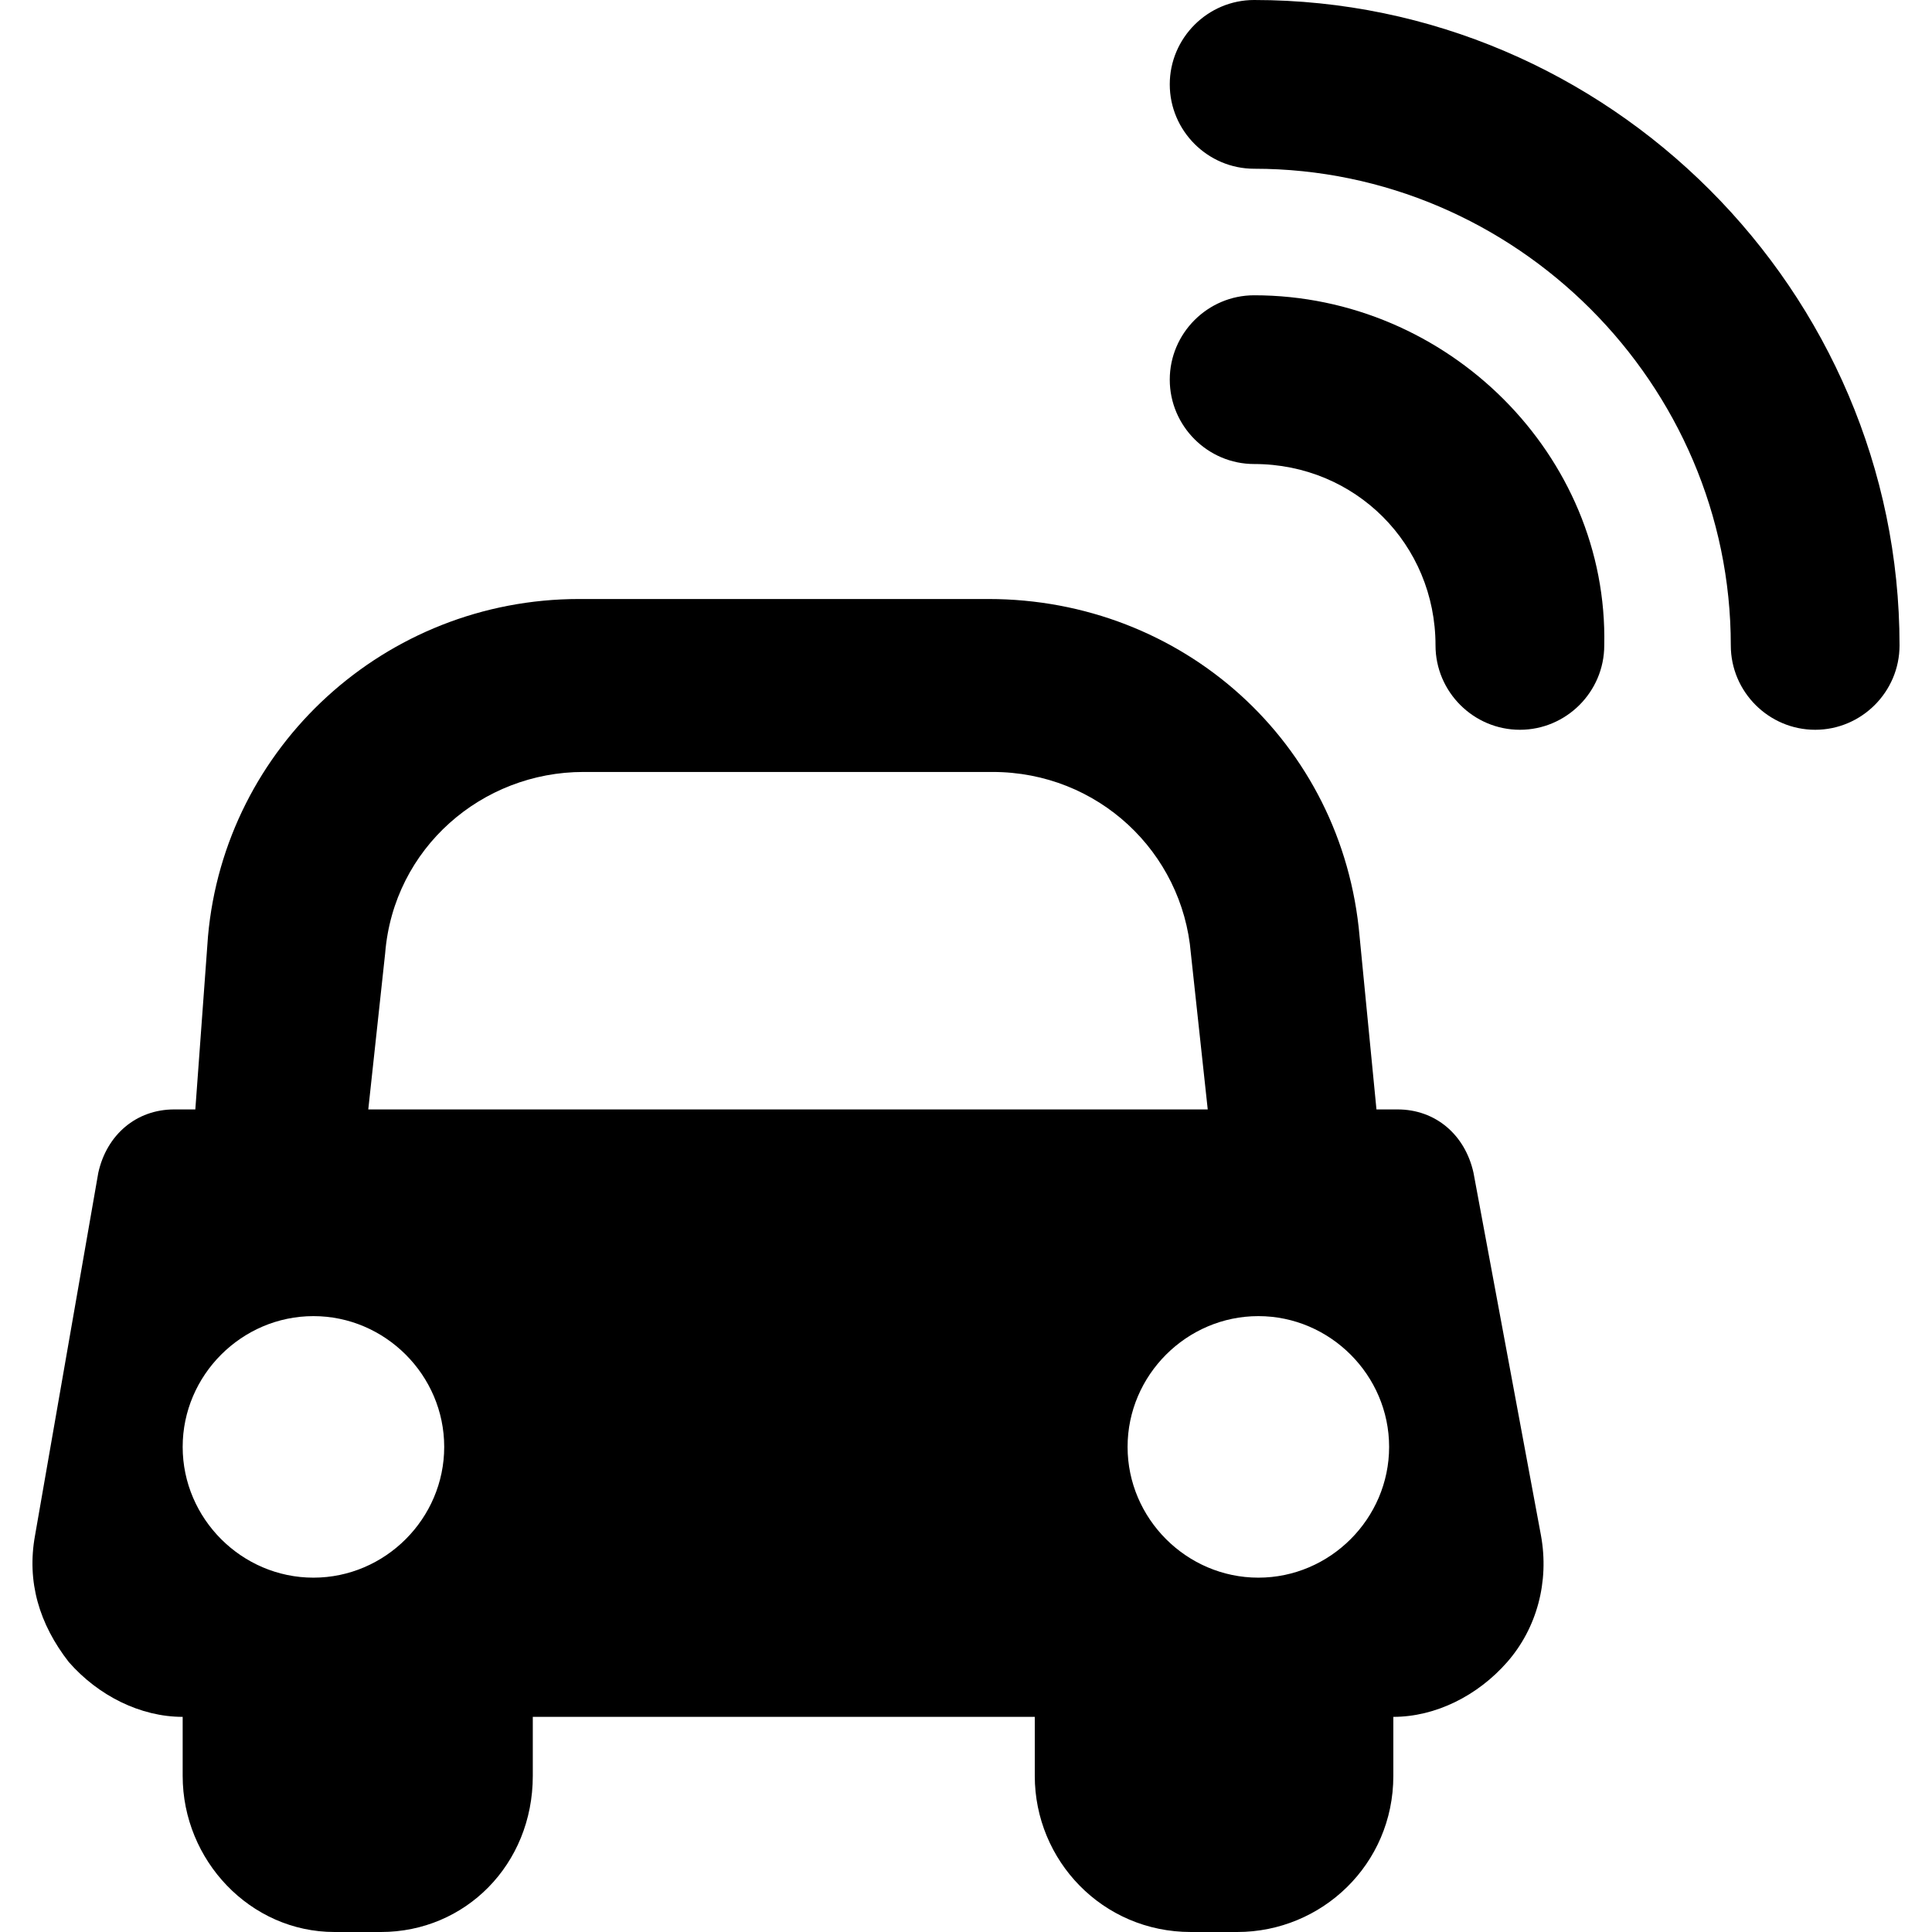
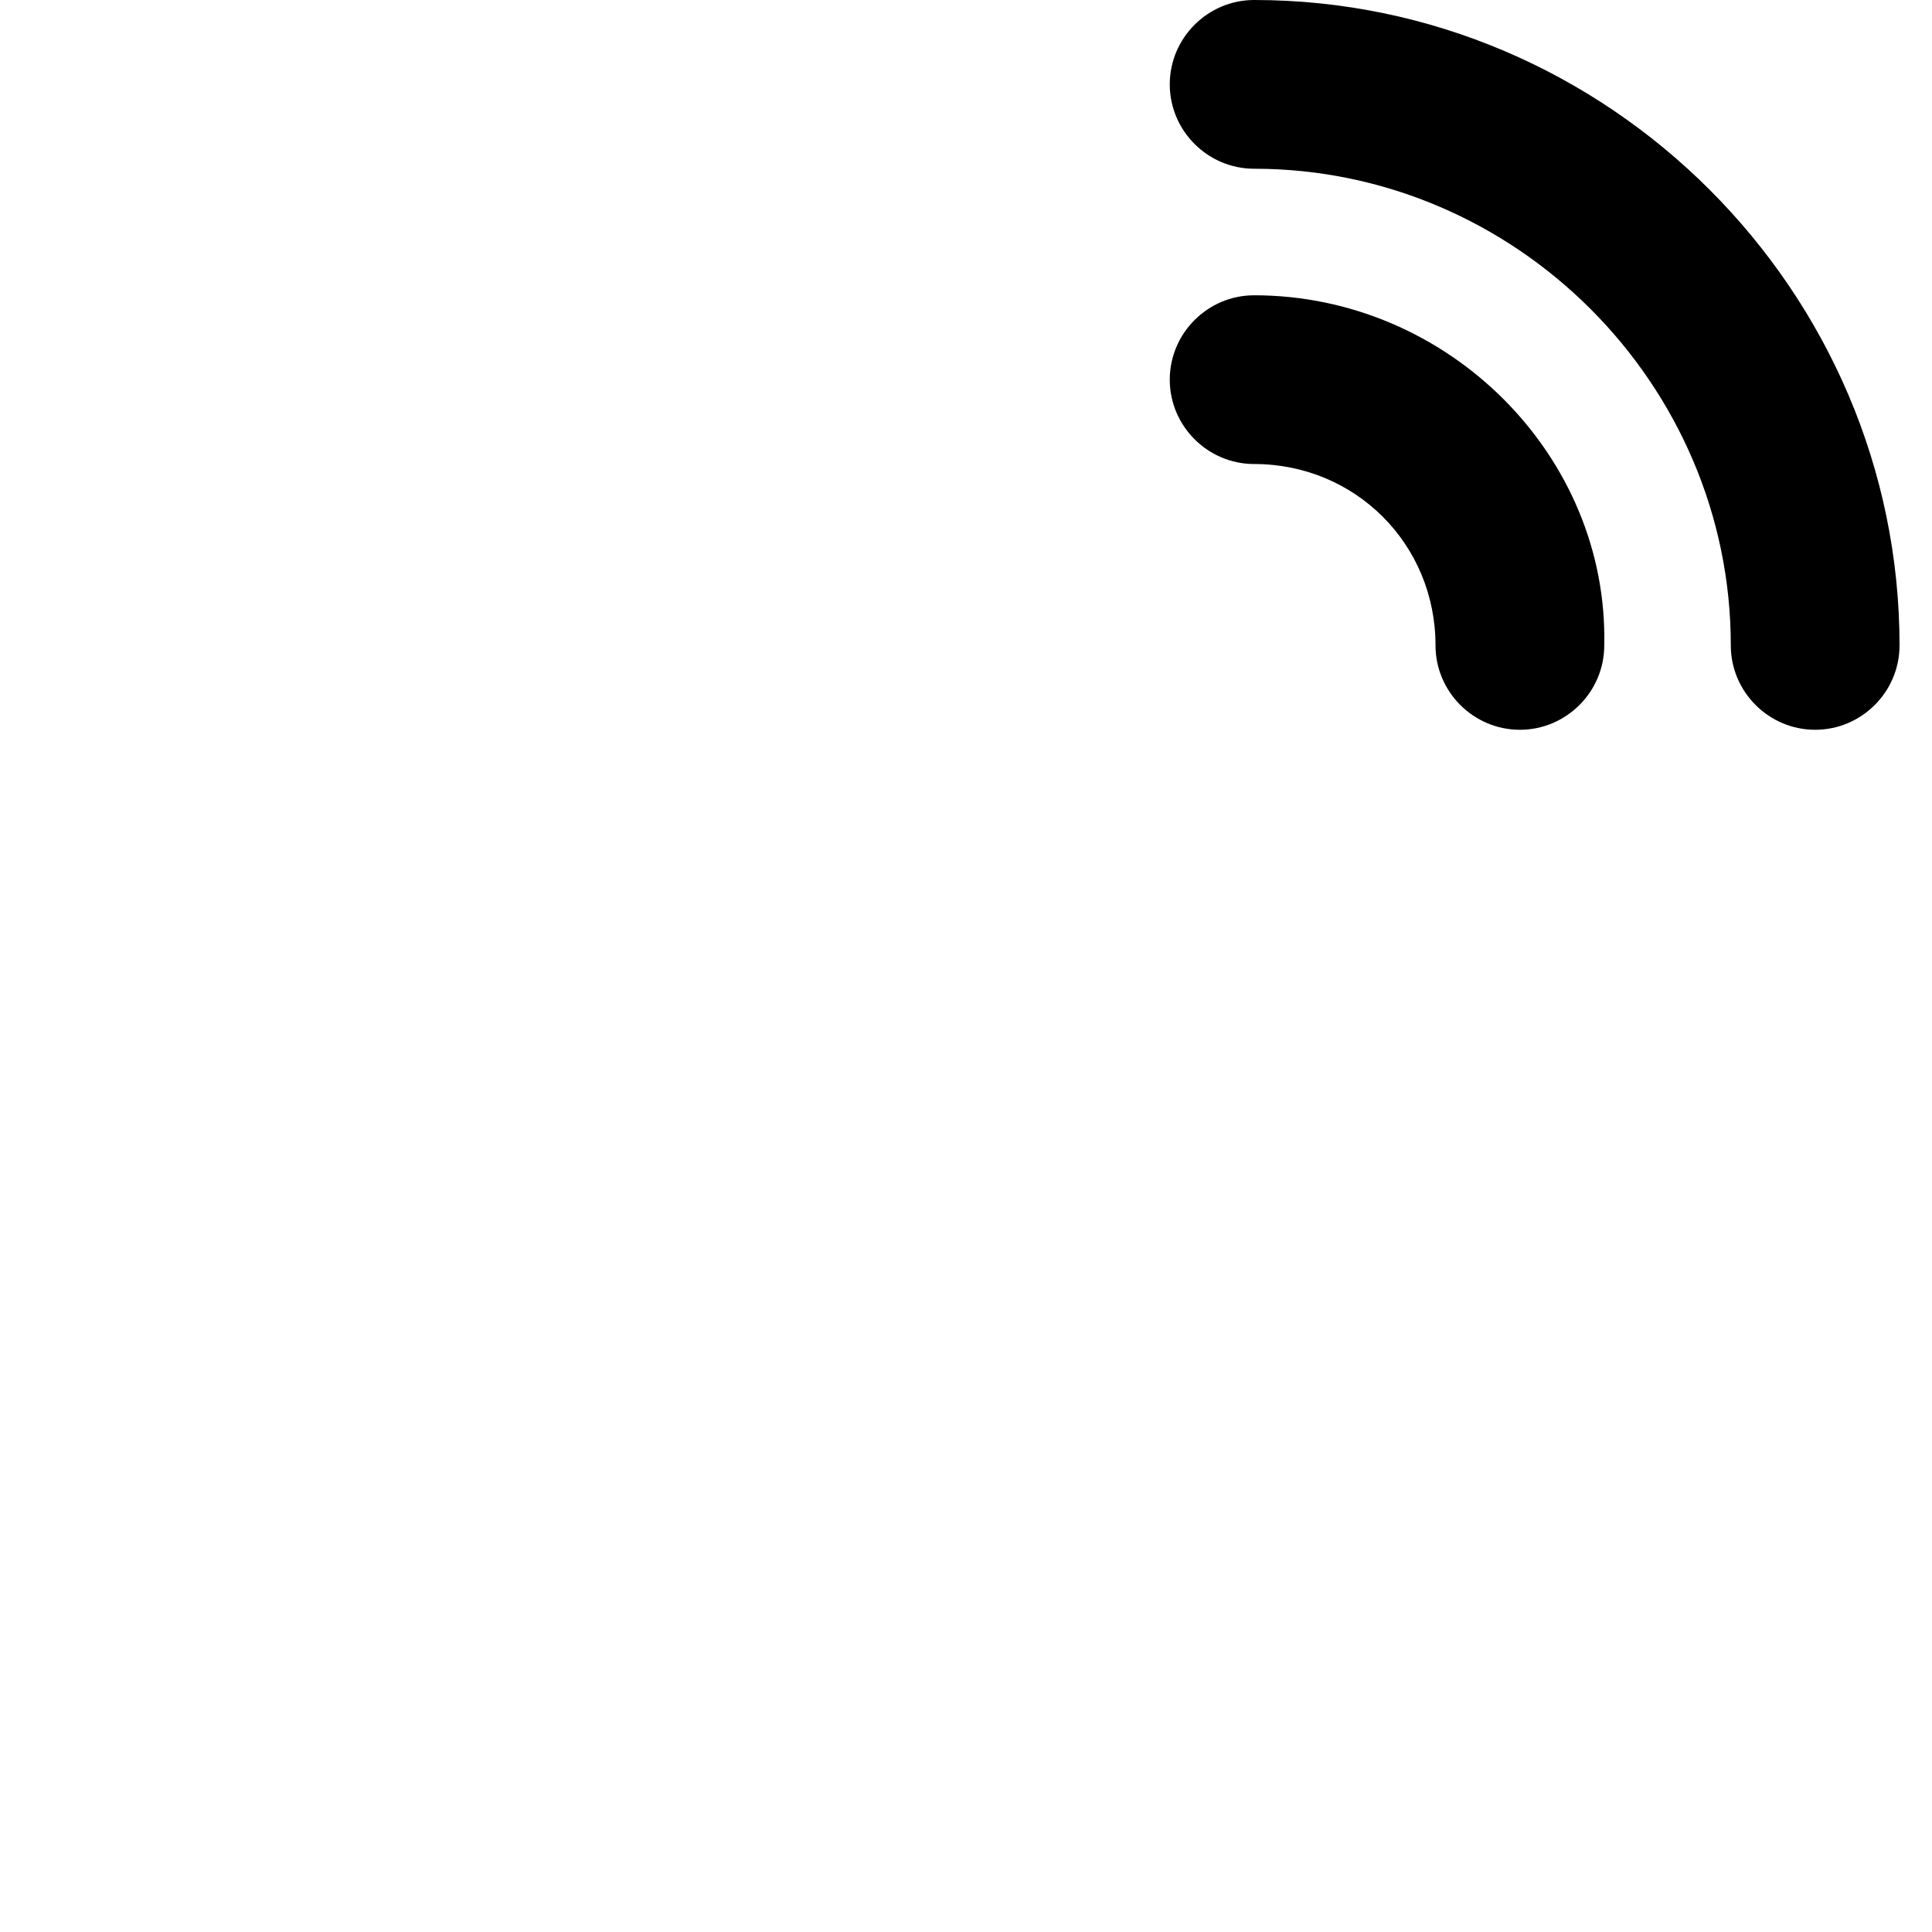
<svg xmlns="http://www.w3.org/2000/svg" fill="#000000" version="1.1" id="Capa_1" width="800px" height="800px" viewBox="0 0 583.95 583.95" xml:space="preserve">
  <g>
    <g id="Layer_1_12_">
      <g>
        <path d="M379.063,89.25c-14.025,0-25.5,11.475-25.5,25.5s11.475,25.5,25.5,25.5c30.6,0,54.824,24.225,54.824,54.825     c0,14.025,11.476,25.5,25.5,25.5c14.025,0,25.5-11.475,25.5-25.5C486.163,137.7,437.713,89.25,379.063,89.25z" />
        <path d="M379.063,0c-14.025,0-25.5,11.475-25.5,25.5s11.475,25.5,25.5,25.5c79.05,0,144.074,65.025,144.074,144.075     c0,14.025,11.476,25.5,25.5,25.5c14.025,0,25.5-11.475,25.5-25.5C574.138,87.975,486.163,0,379.063,0z" />
-         <path d="M445.363,354.45c-2.55-11.476-11.476-19.125-22.95-19.125h-6.375l-5.1-52.275c-5.101-58.65-53.551-102-112.2-102H175.063     c-58.65,0-107.1,44.625-112.2,102l-3.825,52.275h-6.375c-11.475,0-20.4,7.649-22.95,19.125L10.588,464.1     c-2.55,14.025,1.275,26.775,10.2,38.25c8.925,10.2,21.675,16.575,34.425,16.575v17.851c0,25.5,20.4,47.175,45.9,47.175h14.025     c25.5,0,45.9-20.4,45.9-47.175v-17.851h151.725v17.851c0,25.5,20.4,47.175,47.176,47.175h14.024     c25.5,0,47.175-20.4,47.175-47.175v-17.851c12.75,0,25.5-6.375,34.426-16.575c8.925-10.199,12.75-24.225,10.199-38.25     L445.363,354.45z M94.738,476.85c-21.675,0-39.525-17.85-39.525-39.524S73.063,397.8,94.738,397.8     c21.675,0,39.525,17.851,39.525,39.525S116.413,476.85,94.738,476.85z M111.313,335.325l5.1-47.175     c2.55-31.875,29.325-54.825,59.925-54.825h123.675c31.875,0,57.375,24.225,59.926,54.825l5.1,47.175H111.313z M380.338,476.85     c-21.675,0-39.524-17.85-39.524-39.524s17.85-39.525,39.524-39.525s39.525,17.851,39.525,39.525S402.013,476.85,380.338,476.85z" />
      </g>
    </g>
  </g>
</svg>